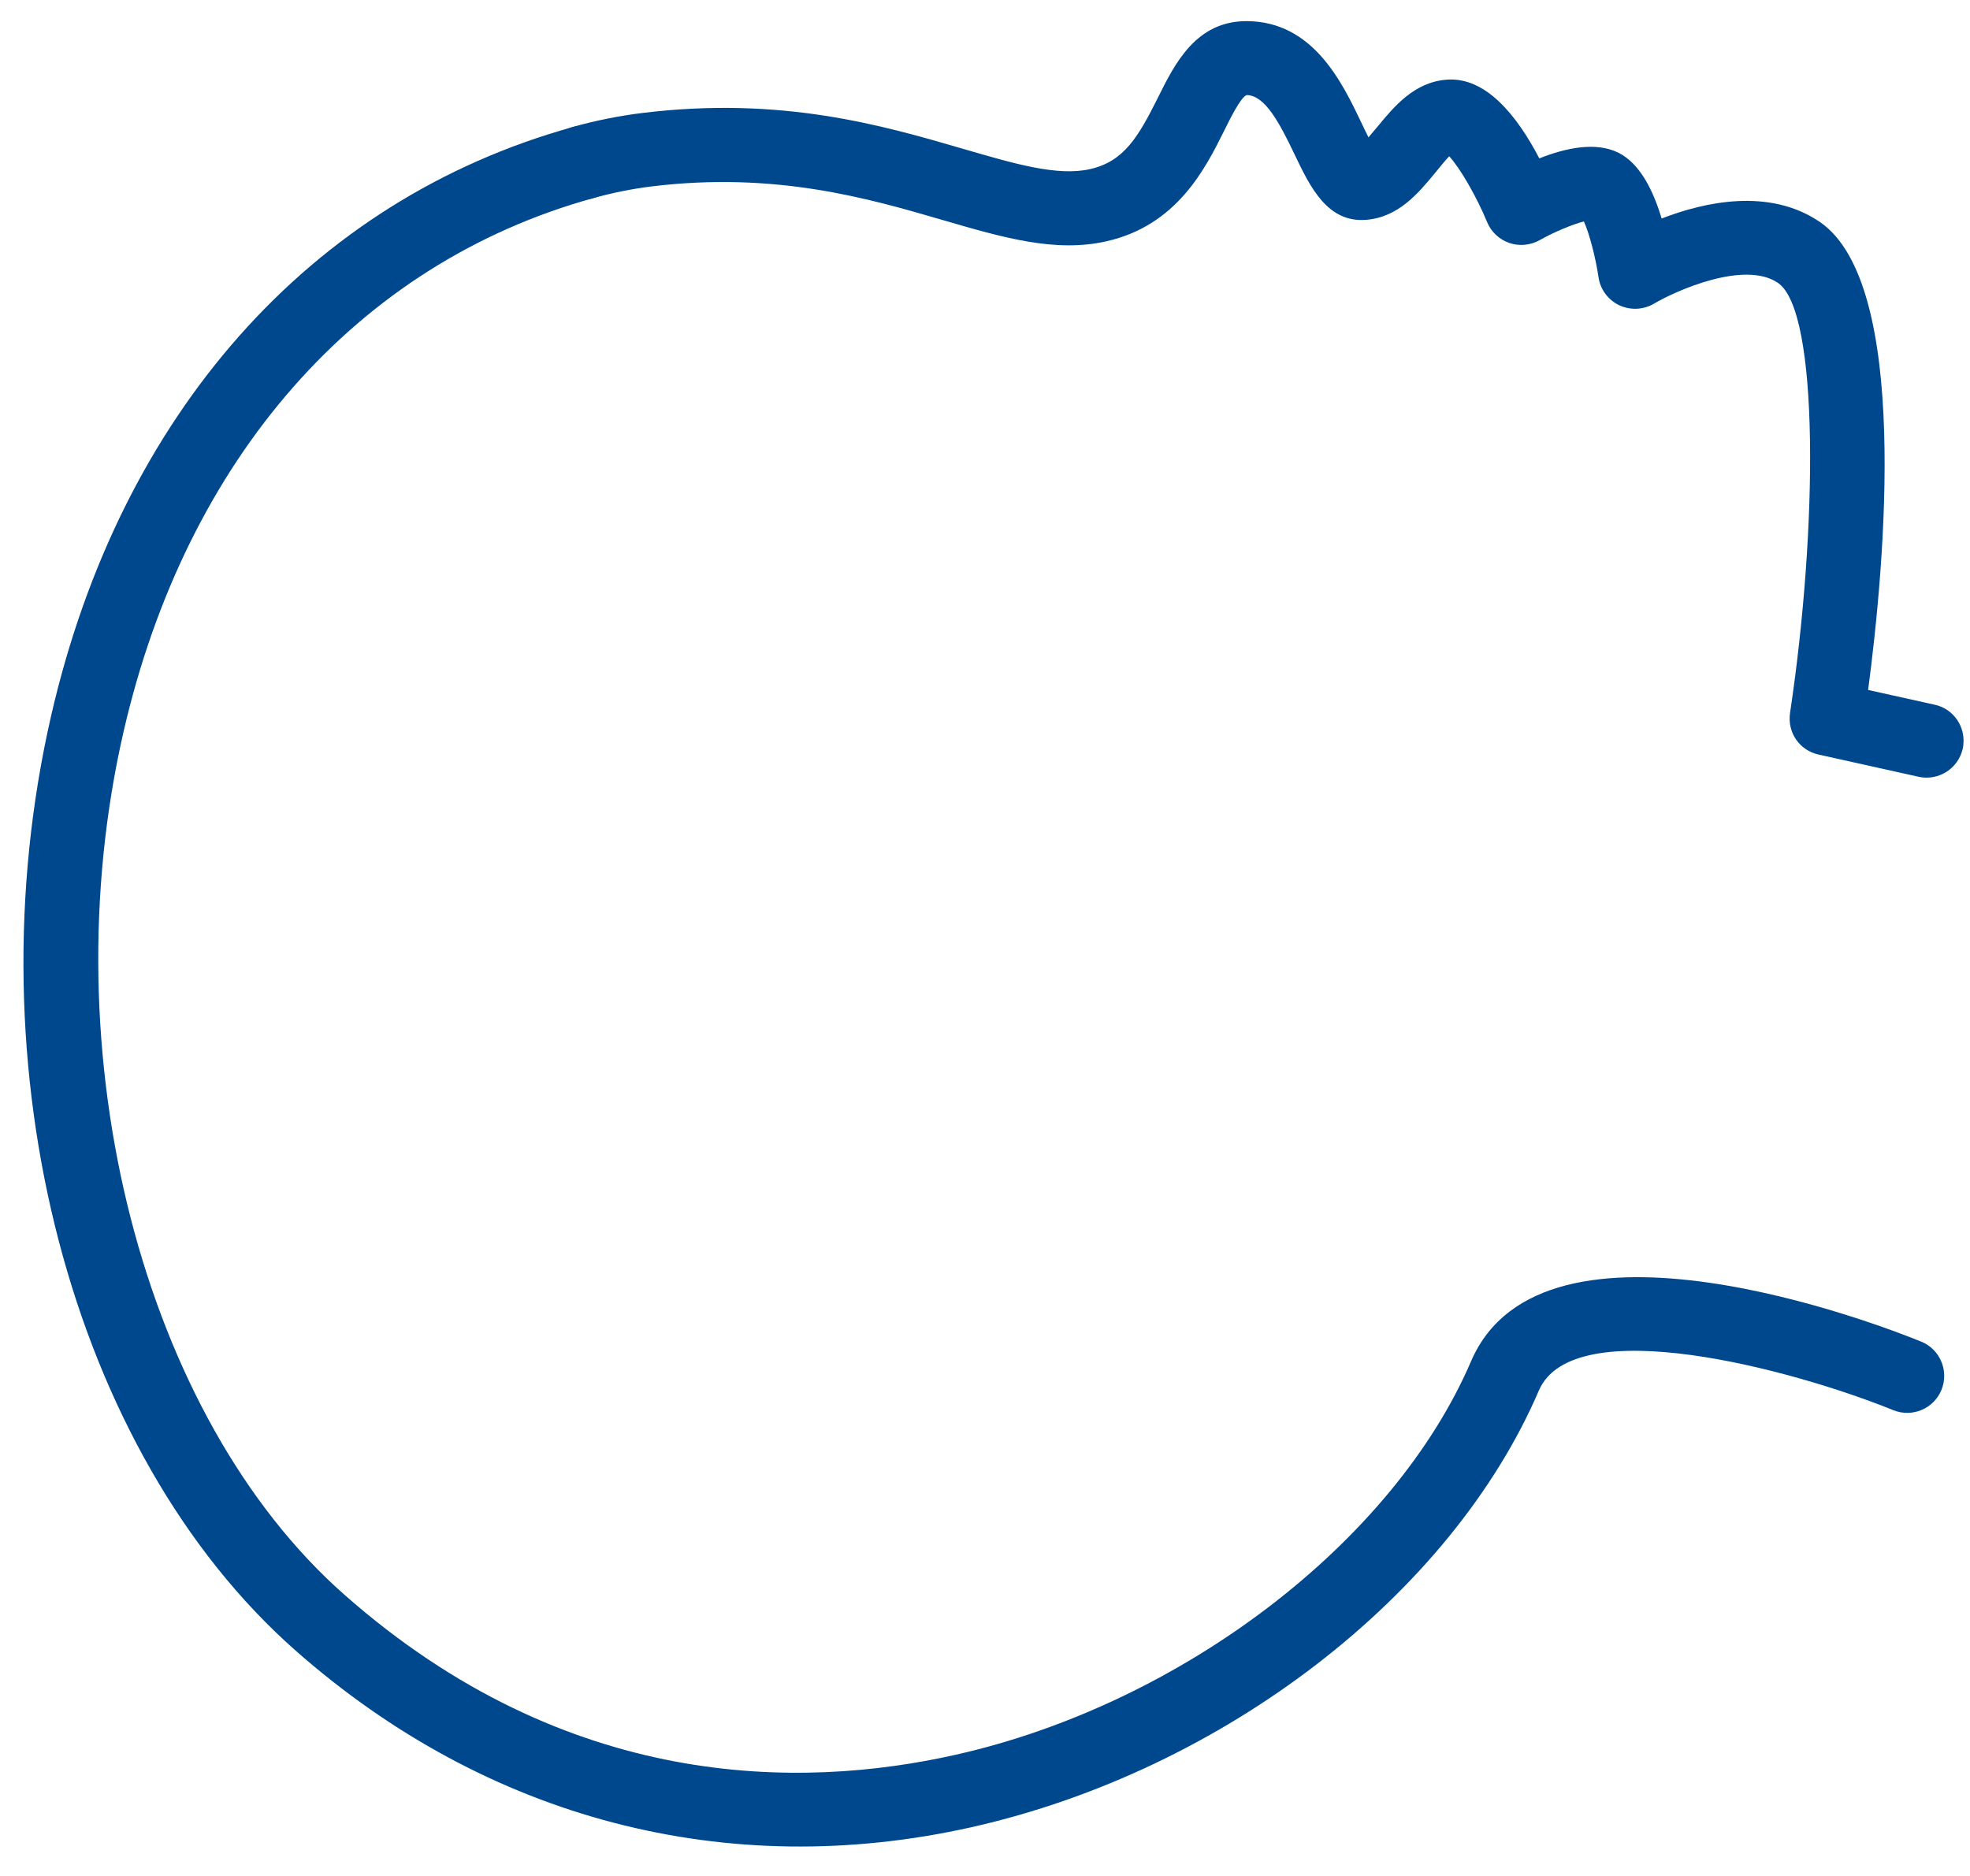
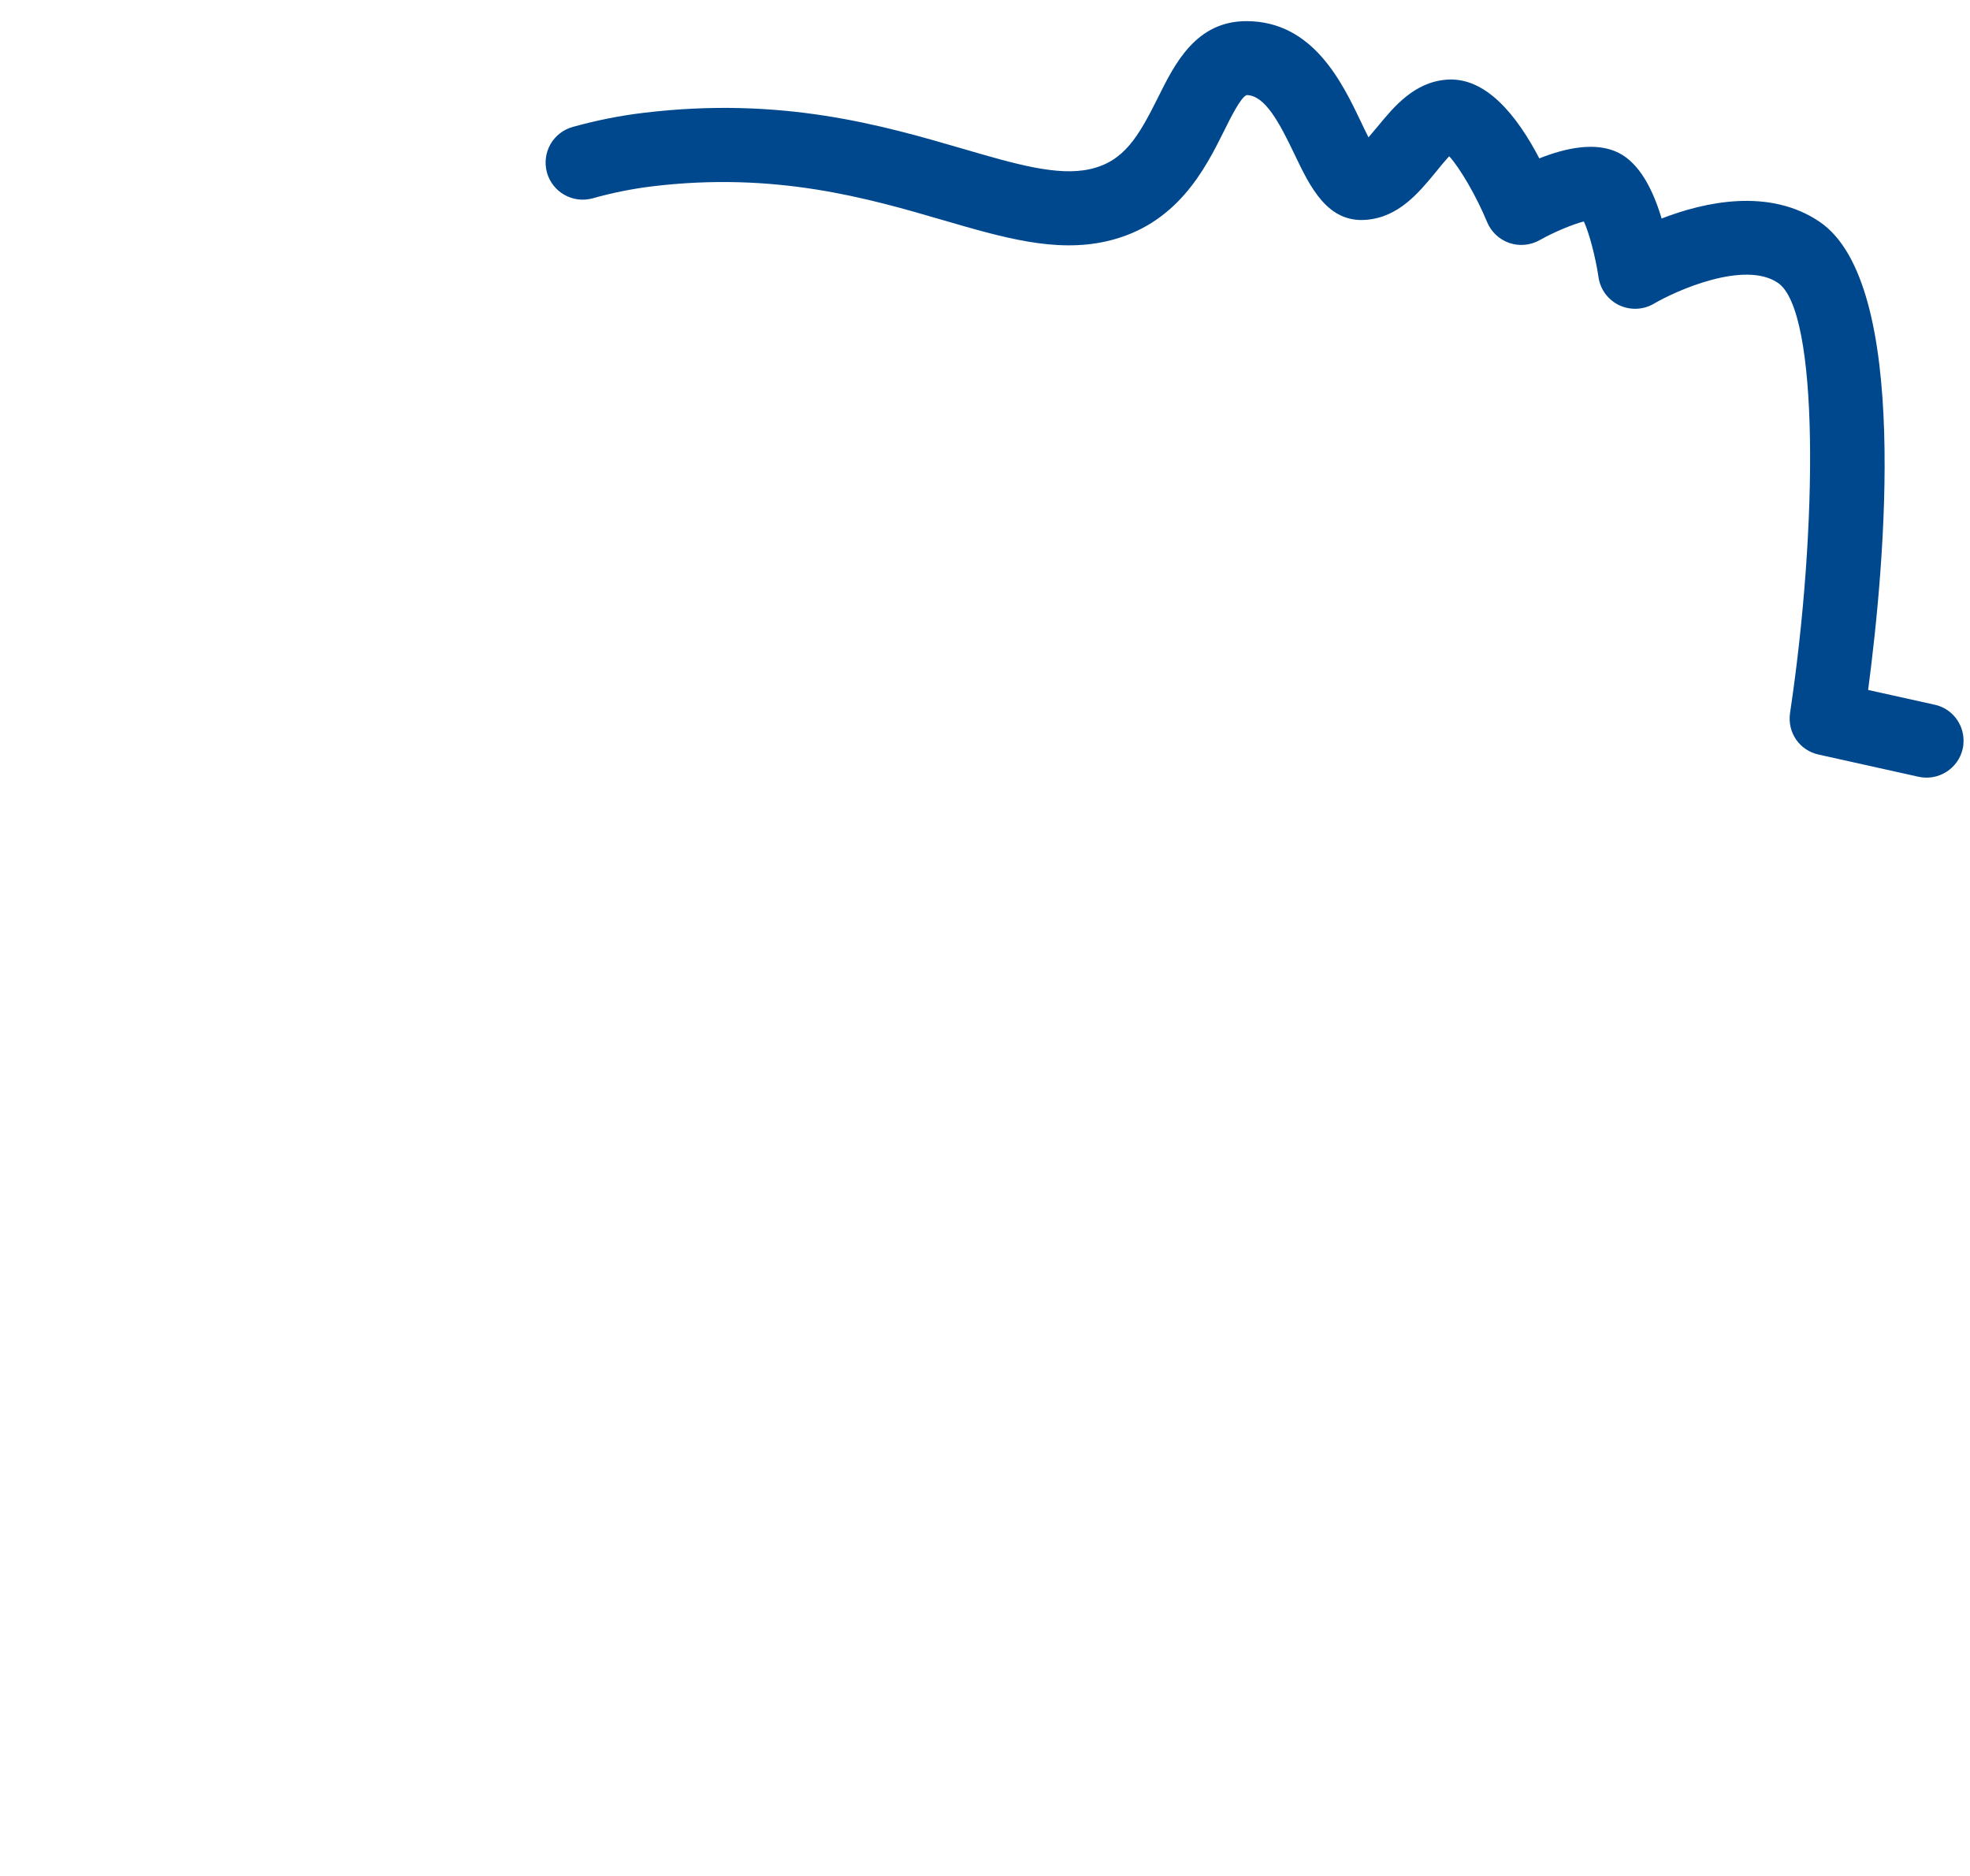
<svg xmlns="http://www.w3.org/2000/svg" width="63" height="60" viewBox="0 0 63 60" fill="none">
  <g id="Warstwa_15">
    <g id="Group">
-       <path id="Vector" d="M62.175 44.006C62.175 44.154 62.148 44.308 62.088 44.452C61.843 45.056 61.151 45.347 60.547 45.102C57.324 43.795 50.312 41.917 49.212 44.475C46.402 51.018 39.114 56.629 31.078 58.438C23.261 60.195 15.58 58.193 9.456 52.794C2.262 46.454 -0.953 34.145 1.639 22.875C3.853 13.249 9.928 6.392 18.315 4.064C18.946 3.887 19.596 4.257 19.774 4.888C19.948 5.523 19.577 6.169 18.95 6.343C11.428 8.432 5.961 14.651 3.951 23.404C1.582 33.718 4.559 45.321 11.024 51.014C18.127 57.275 25.569 57.248 30.564 56.123C37.78 54.502 44.558 49.326 47.044 43.538C49.349 38.173 60.21 42.408 61.442 42.911C61.895 43.096 62.175 43.538 62.175 44.006Z" fill="#00488D" />
-     </g>
+       </g>
    <g id="Group_2">
      <path id="Vector_2" d="M62.794 23.688C62.794 23.771 62.787 23.858 62.768 23.945C62.624 24.583 61.993 24.984 61.355 24.844L58.159 24.134C57.554 24.001 57.154 23.438 57.245 22.804C58.132 16.887 58.185 9.951 56.859 9.048C55.786 8.315 53.58 9.305 52.892 9.713C52.552 9.913 52.136 9.928 51.781 9.762C51.426 9.592 51.177 9.259 51.12 8.866C51.022 8.205 50.822 7.457 50.652 7.083C50.304 7.17 49.707 7.416 49.239 7.68C48.944 7.846 48.589 7.88 48.268 7.771C47.947 7.661 47.686 7.416 47.557 7.102C47.214 6.271 46.681 5.36 46.345 4.998C46.216 5.134 46.016 5.379 45.884 5.542C45.366 6.169 44.724 6.947 43.696 7.03C42.45 7.136 41.894 5.972 41.403 4.945C40.908 3.906 40.447 3.044 39.865 3.041C39.673 3.12 39.344 3.785 39.148 4.182C38.547 5.387 37.644 7.208 35.381 7.718C33.749 8.088 32.079 7.601 30.148 7.038C27.768 6.343 24.802 5.481 20.85 5.961C20.208 6.04 19.57 6.169 18.954 6.343C18.323 6.516 17.673 6.154 17.492 5.523C17.318 4.881 17.681 4.242 18.311 4.061C19.044 3.857 19.804 3.702 20.563 3.611C24.999 3.071 28.221 4.008 30.809 4.763C32.494 5.255 33.824 5.64 34.859 5.409C35.944 5.164 36.401 4.382 37.028 3.128C37.572 2.028 38.252 0.668 39.877 0.676C41.992 0.687 42.922 2.636 43.538 3.928C43.602 4.068 43.685 4.235 43.764 4.393C43.866 4.272 43.976 4.14 44.063 4.038C44.58 3.411 45.227 2.629 46.254 2.549C47.505 2.444 48.506 3.683 49.227 5.066C50.062 4.733 51.033 4.522 51.763 4.888C52.431 5.224 52.862 6.063 53.138 6.989C54.513 6.456 56.583 5.999 58.197 7.098C61.087 9.074 60.278 18.009 59.742 22.067L61.869 22.539C62.417 22.656 62.794 23.144 62.794 23.688Z" fill="#00488D" />
    </g>
  </g>
</svg>